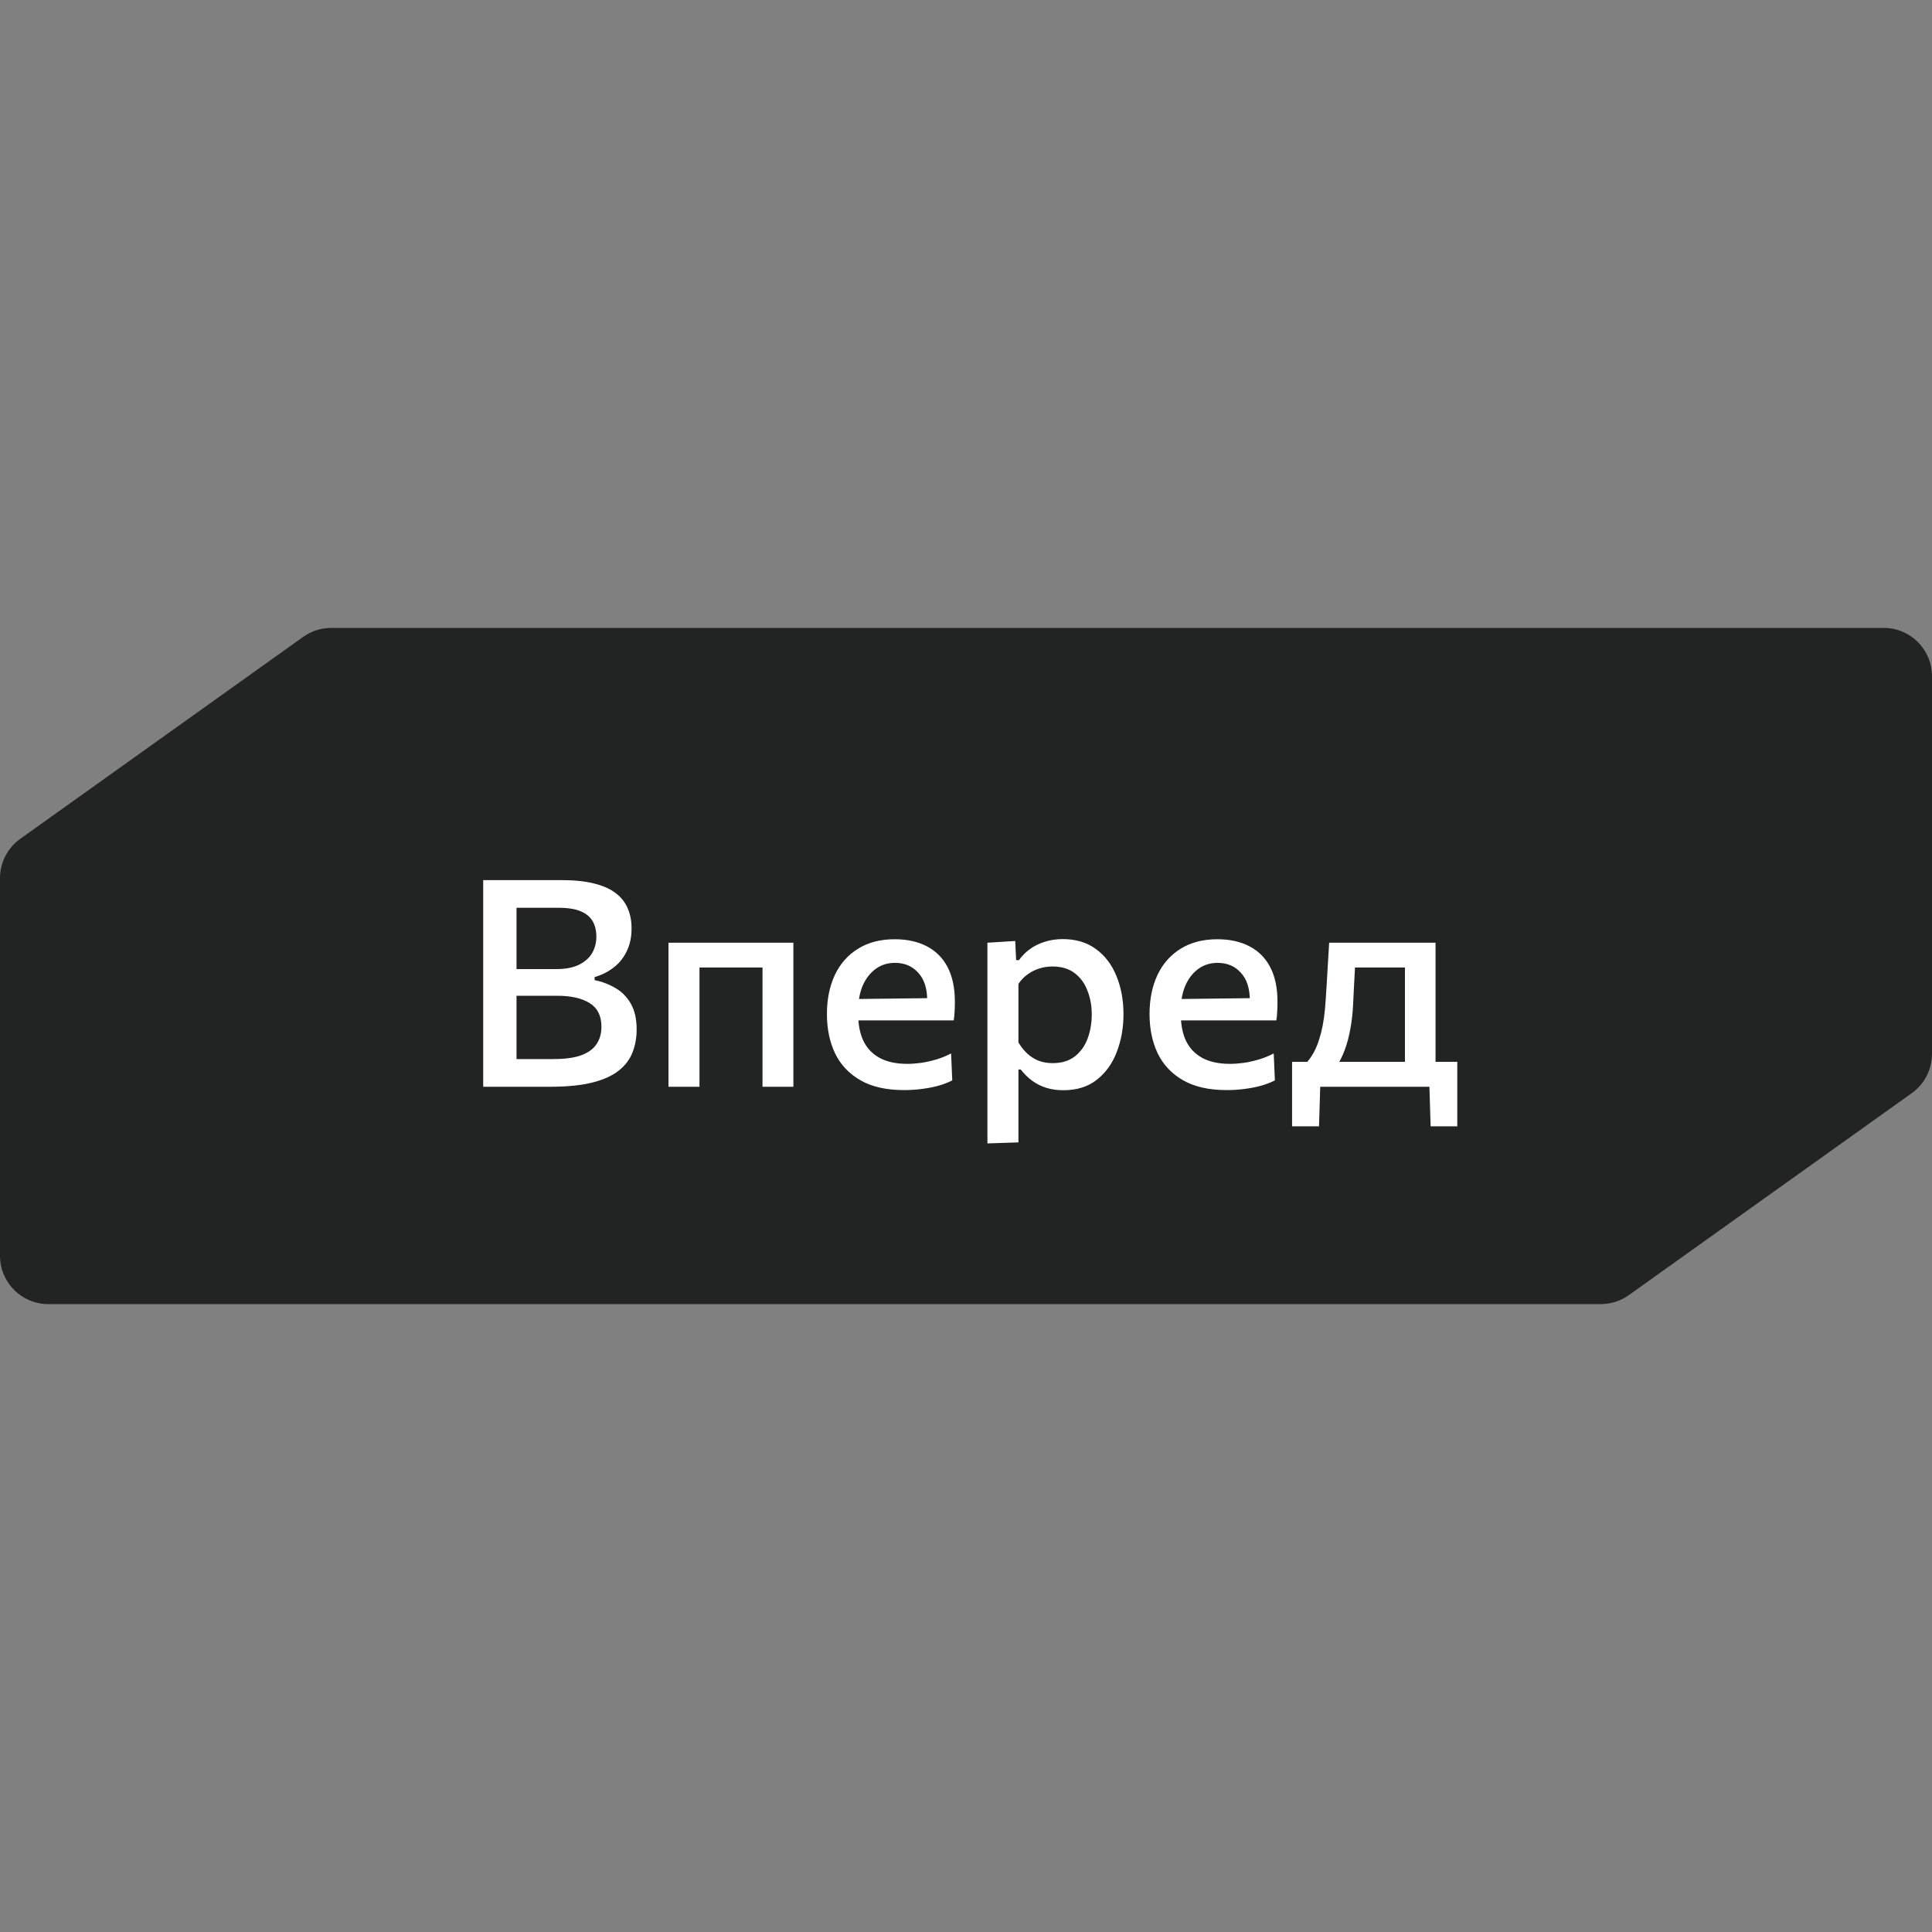
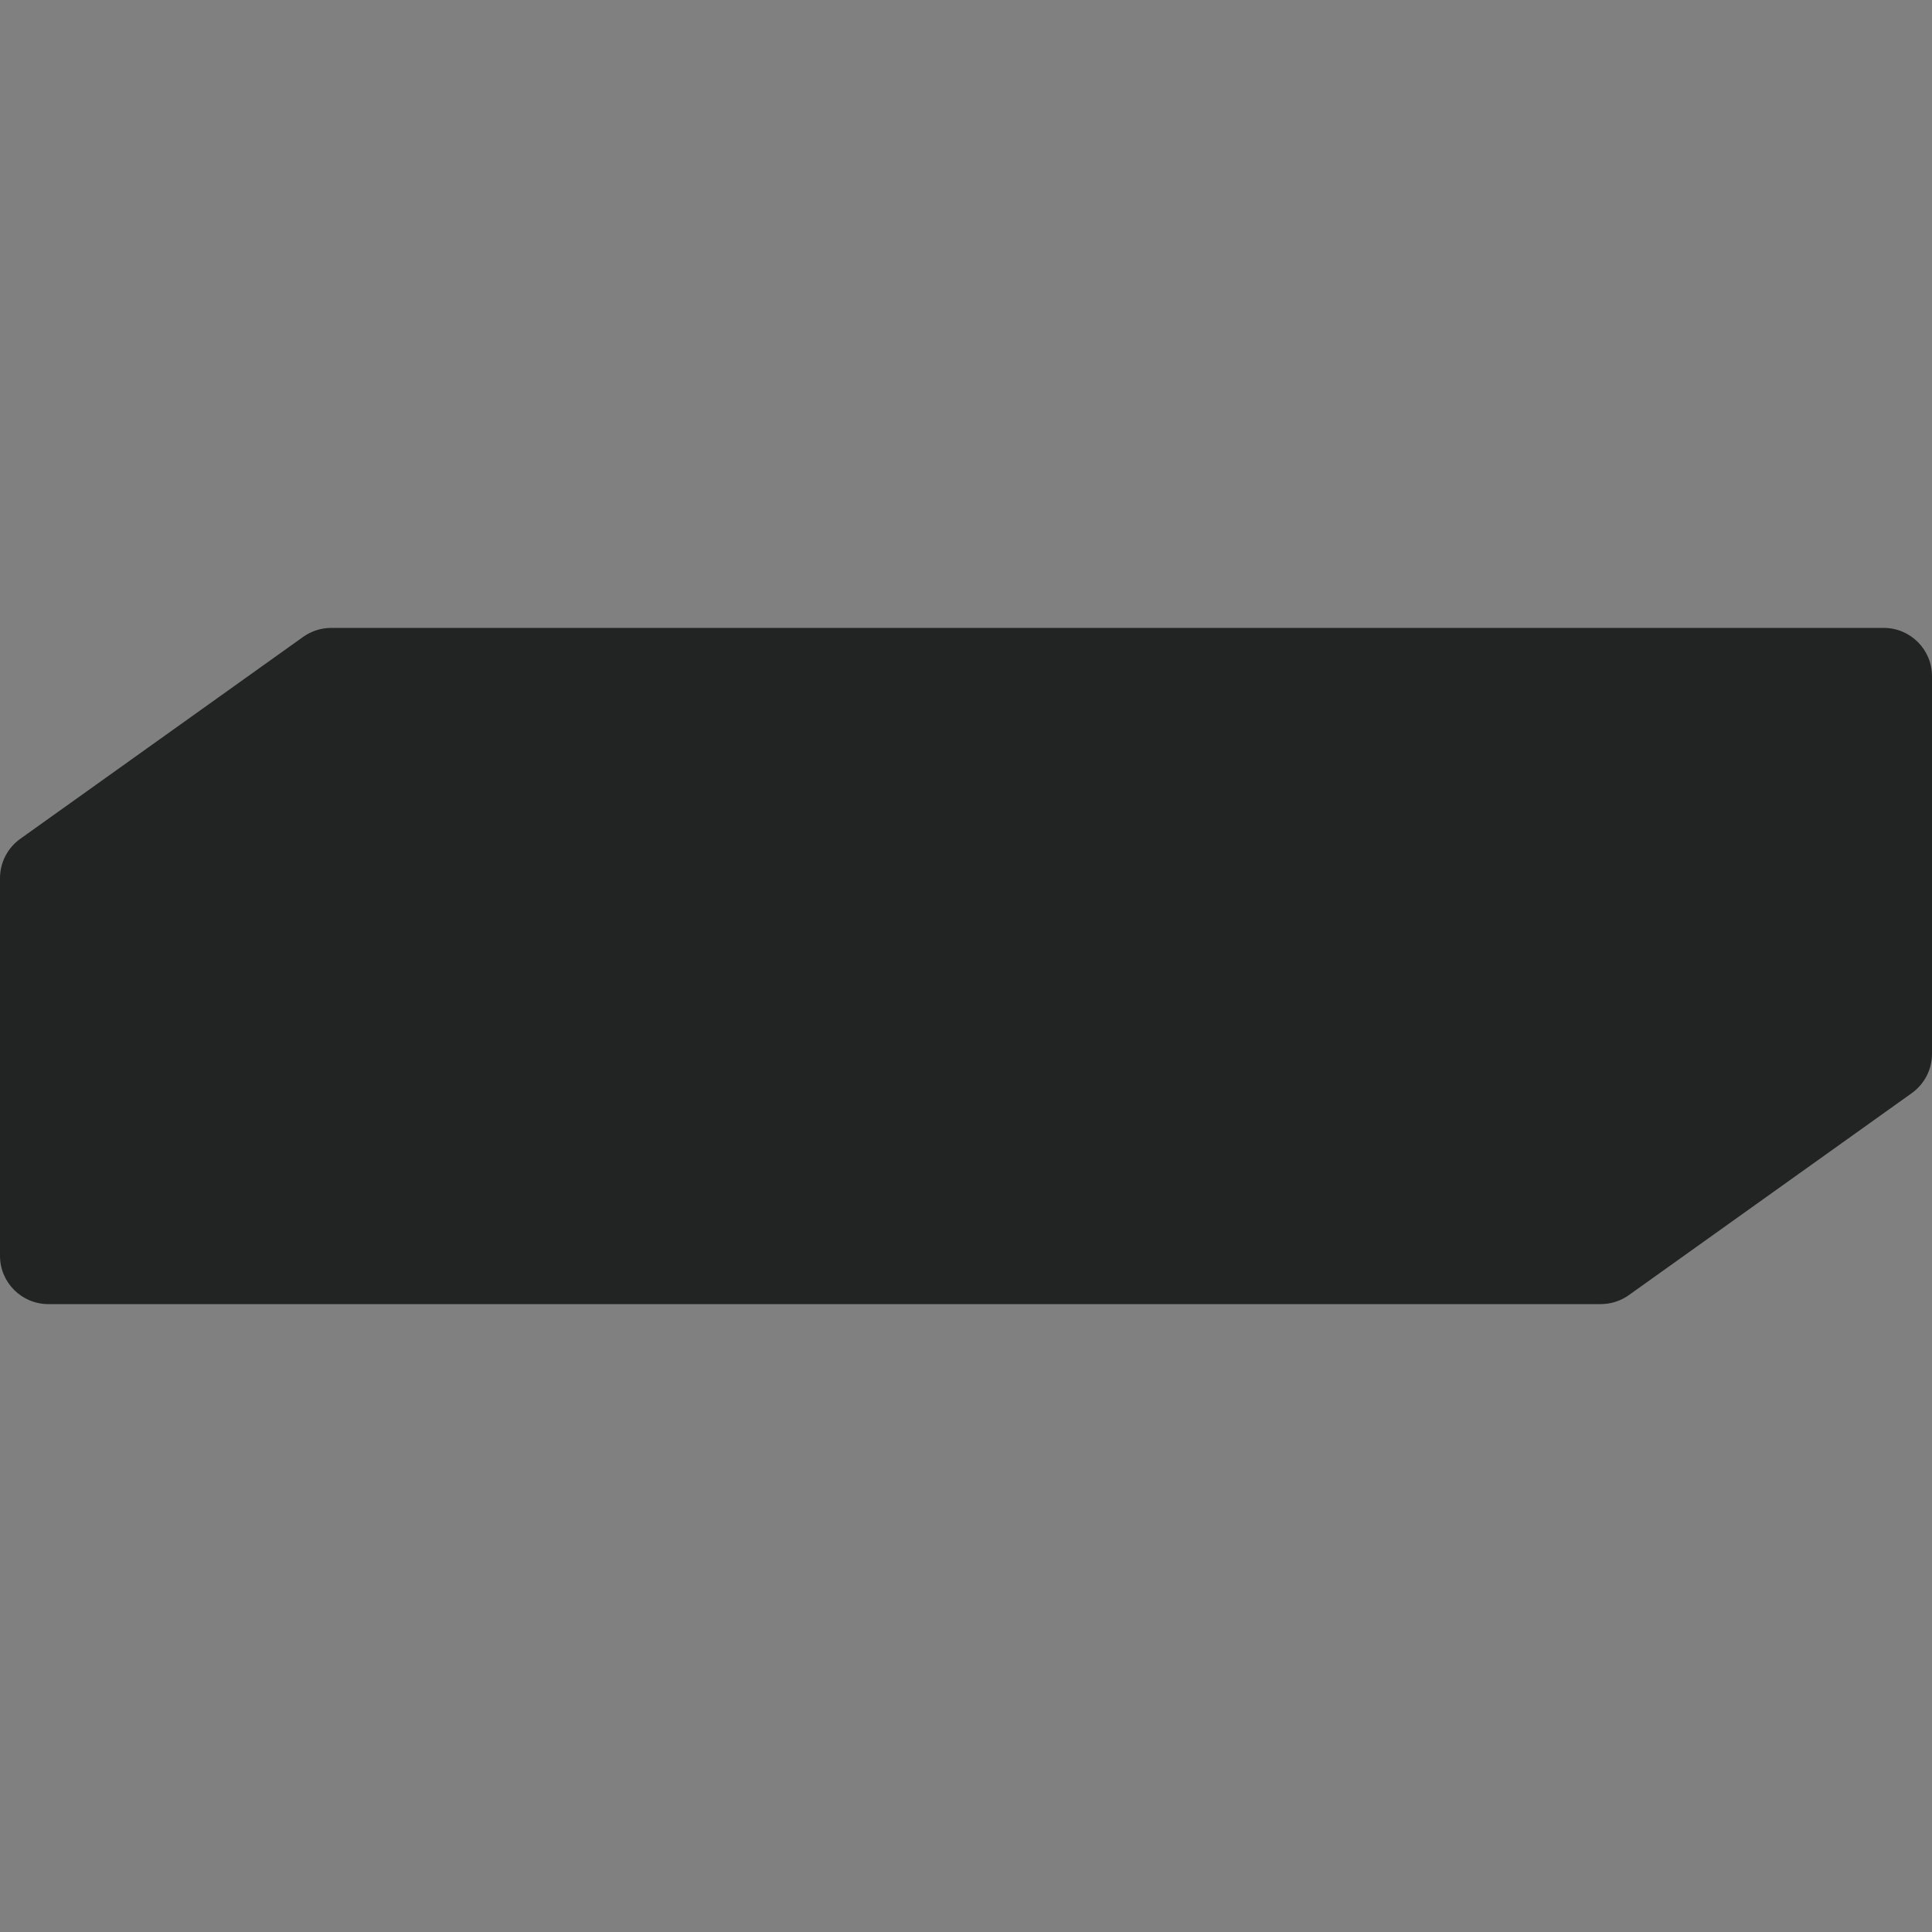
<svg xmlns="http://www.w3.org/2000/svg" width="80" height="80" viewBox="0 0 80 80" fill="none">
  <rect x="0" y="0" width="80" height="80" fill="#808080" stroke="none" />
  <path d="M0 36.363C0 35.717 0.312 35.111 0.838 34.735L12.553 26.372C12.892 26.13 13.299 26 13.715 26H78C79.105 26 80 26.895 80 28V43.637C80 44.283 79.688 44.889 79.162 45.265L67.447 53.628C67.108 53.87 66.701 54 66.285 54H2C0.895 54 0 53.105 0 52V36.363Z" fill="#222323" />
-   <path d="M22.798 45C22.386 45 22.004 45 21.652 45C21.304 45 20.99 45 20.71 45C20.434 45 20.2 45 20.008 45C20.008 44.528 20.008 44.074 20.008 43.638C20.008 43.202 20.008 42.718 20.008 42.186V39.3C20.008 38.764 20.008 38.272 20.008 37.824C20.008 37.376 20.008 36.916 20.008 36.444C20.472 36.444 20.986 36.444 21.55 36.444C22.114 36.444 22.688 36.444 23.272 36.444C23.8 36.444 24.248 36.492 24.616 36.588C24.984 36.68 25.28 36.814 25.504 36.99C25.728 37.162 25.892 37.372 25.996 37.62C26.1 37.864 26.152 38.138 26.152 38.442C26.152 38.806 26.084 39.124 25.948 39.396C25.816 39.668 25.634 39.892 25.402 40.068C25.174 40.244 24.914 40.374 24.622 40.458V40.584C24.934 40.648 25.222 40.758 25.486 40.914C25.75 41.066 25.962 41.282 26.122 41.562C26.282 41.842 26.362 42.198 26.362 42.63C26.362 42.974 26.304 43.292 26.188 43.584C26.076 43.872 25.886 44.122 25.618 44.334C25.35 44.546 24.986 44.71 24.526 44.826C24.066 44.942 23.49 45 22.798 45ZM21.388 43.854H22.918C23.39 43.854 23.772 43.802 24.064 43.698C24.356 43.59 24.568 43.436 24.7 43.236C24.836 43.036 24.904 42.796 24.904 42.516C24.904 42.064 24.742 41.738 24.418 41.538C24.098 41.334 23.646 41.232 23.062 41.232H21.07V40.128H23.026C23.414 40.128 23.73 40.068 23.974 39.948C24.222 39.824 24.404 39.662 24.52 39.462C24.636 39.258 24.694 39.034 24.694 38.79C24.694 38.382 24.566 38.08 24.31 37.884C24.054 37.688 23.672 37.59 23.164 37.59H21.388C21.388 37.91 21.388 38.23 21.388 38.55C21.388 38.87 21.388 39.224 21.388 39.612V41.892C21.388 42.268 21.388 42.612 21.388 42.924C21.388 43.232 21.388 43.542 21.388 43.854ZM27.68 45C27.68 44.564 27.68 44.142 27.68 43.734C27.68 43.326 27.68 42.876 27.68 42.384V41.784C27.68 41.416 27.68 41.078 27.68 40.77C27.68 40.462 27.68 40.168 27.68 39.888C27.68 39.608 27.68 39.324 27.68 39.036H32.852C32.852 39.324 32.852 39.608 32.852 39.888C32.852 40.168 32.852 40.462 32.852 40.77C32.852 41.078 32.852 41.416 32.852 41.784V42.384C32.852 42.876 32.852 43.326 32.852 43.734C32.852 44.142 32.852 44.564 32.852 45H31.574C31.574 44.564 31.574 44.142 31.574 43.734C31.574 43.326 31.574 42.876 31.574 42.384V41.784C31.574 41.436 31.574 41.122 31.574 40.842C31.574 40.562 31.574 40.294 31.574 40.038C31.574 39.782 31.574 39.516 31.574 39.24L32.114 40.062H28.418L28.964 39.24C28.964 39.516 28.964 39.782 28.964 40.038C28.964 40.294 28.964 40.562 28.964 40.842C28.964 41.122 28.964 41.436 28.964 41.784V42.384C28.964 42.876 28.964 43.326 28.964 43.734C28.964 44.142 28.964 44.564 28.964 45H27.68ZM37.433 45.138C36.701 45.138 36.099 45.002 35.627 44.73C35.155 44.458 34.805 44.086 34.577 43.614C34.353 43.142 34.241 42.6 34.241 41.988C34.241 41.384 34.349 40.848 34.565 40.38C34.785 39.912 35.105 39.548 35.525 39.288C35.945 39.024 36.453 38.892 37.049 38.892C37.565 38.892 38.009 38.99 38.381 39.186C38.753 39.378 39.039 39.666 39.239 40.05C39.439 40.434 39.539 40.91 39.539 41.478C39.539 41.63 39.535 41.768 39.527 41.892C39.523 42.012 39.511 42.132 39.491 42.252L38.369 41.76C38.377 41.7 38.383 41.642 38.387 41.586C38.391 41.526 38.393 41.47 38.393 41.418C38.393 40.926 38.269 40.546 38.021 40.278C37.777 40.006 37.457 39.87 37.061 39.87C36.753 39.87 36.485 39.954 36.257 40.122C36.029 40.29 35.851 40.52 35.723 40.812C35.599 41.104 35.537 41.44 35.537 41.82V42.012C35.537 42.436 35.609 42.8 35.753 43.104C35.901 43.408 36.125 43.642 36.425 43.806C36.729 43.97 37.111 44.052 37.571 44.052C37.747 44.052 37.939 44.038 38.147 44.01C38.359 43.978 38.571 43.93 38.783 43.866C38.995 43.802 39.195 43.72 39.383 43.62L39.431 44.736C39.279 44.816 39.101 44.886 38.897 44.946C38.693 45.006 38.467 45.052 38.219 45.084C37.975 45.12 37.713 45.138 37.433 45.138ZM34.757 42.252V41.376L38.723 41.328L39.491 41.646V42.252H34.757ZM40.887 47.346C40.887 46.91 40.887 46.48 40.887 46.056C40.887 45.636 40.887 45.18 40.887 44.688V41.784C40.887 41.34 40.887 40.888 40.887 40.428C40.887 39.964 40.887 39.5 40.887 39.036L42.039 38.964L42.075 39.756H42.195C42.311 39.588 42.459 39.438 42.639 39.306C42.819 39.174 43.023 39.072 43.251 39C43.483 38.924 43.735 38.886 44.007 38.886C44.547 38.886 45.003 39.022 45.375 39.294C45.751 39.566 46.035 39.938 46.227 40.41C46.423 40.882 46.521 41.412 46.521 42C46.521 42.556 46.429 43.074 46.245 43.554C46.065 44.03 45.791 44.414 45.423 44.706C45.055 44.998 44.591 45.144 44.031 45.144C43.771 45.144 43.533 45.11 43.317 45.042C43.105 44.974 42.911 44.876 42.735 44.748C42.563 44.62 42.407 44.466 42.267 44.286H42.171V44.754C42.171 45.214 42.171 45.644 42.171 46.044C42.171 46.448 42.171 46.868 42.171 47.304L40.887 47.346ZM43.593 44.022C43.965 44.022 44.271 43.928 44.511 43.74C44.751 43.548 44.927 43.3 45.039 42.996C45.151 42.688 45.207 42.36 45.207 42.012C45.207 41.648 45.147 41.316 45.027 41.016C44.911 40.712 44.733 40.47 44.493 40.29C44.253 40.11 43.947 40.02 43.575 40.02C43.391 40.02 43.211 40.048 43.035 40.104C42.863 40.156 42.703 40.236 42.555 40.344C42.407 40.448 42.279 40.58 42.171 40.74V43.164C42.275 43.34 42.395 43.492 42.531 43.62C42.667 43.748 42.823 43.848 42.999 43.92C43.175 43.988 43.373 44.022 43.593 44.022ZM50.792 45.138C50.06 45.138 49.458 45.002 48.986 44.73C48.514 44.458 48.164 44.086 47.936 43.614C47.712 43.142 47.6 42.6 47.6 41.988C47.6 41.384 47.708 40.848 47.924 40.38C48.144 39.912 48.464 39.548 48.884 39.288C49.304 39.024 49.812 38.892 50.408 38.892C50.924 38.892 51.368 38.99 51.74 39.186C52.112 39.378 52.398 39.666 52.598 40.05C52.798 40.434 52.898 40.91 52.898 41.478C52.898 41.63 52.894 41.768 52.886 41.892C52.882 42.012 52.87 42.132 52.85 42.252L51.728 41.76C51.736 41.7 51.742 41.642 51.746 41.586C51.75 41.526 51.752 41.47 51.752 41.418C51.752 40.926 51.628 40.546 51.38 40.278C51.136 40.006 50.816 39.87 50.42 39.87C50.112 39.87 49.844 39.954 49.616 40.122C49.388 40.29 49.21 40.52 49.082 40.812C48.958 41.104 48.896 41.44 48.896 41.82V42.012C48.896 42.436 48.968 42.8 49.112 43.104C49.26 43.408 49.484 43.642 49.784 43.806C50.088 43.97 50.47 44.052 50.93 44.052C51.106 44.052 51.298 44.038 51.506 44.01C51.718 43.978 51.93 43.93 52.142 43.866C52.354 43.802 52.554 43.72 52.742 43.62L52.79 44.736C52.638 44.816 52.46 44.886 52.256 44.946C52.052 45.006 51.826 45.052 51.578 45.084C51.334 45.12 51.072 45.138 50.792 45.138ZM48.116 42.252V41.376L52.082 41.328L52.85 41.646V42.252H48.116ZM58.176 44.796C58.176 44.532 58.176 44.28 58.176 44.04C58.176 43.796 58.176 43.542 58.176 43.278C58.176 43.01 58.176 42.712 58.176 42.384V41.784C58.176 41.436 58.176 41.122 58.176 40.842C58.176 40.562 58.176 40.294 58.176 40.038C58.176 39.778 58.176 39.51 58.176 39.234L58.728 40.062H55.572L56.154 39.234C56.142 39.49 56.129 39.74 56.112 39.984C56.1 40.228 56.087 40.482 56.071 40.746C56.059 41.006 56.044 41.29 56.029 41.598C56.013 41.95 55.974 42.286 55.914 42.606C55.858 42.922 55.781 43.214 55.681 43.482C55.581 43.75 55.459 43.988 55.315 44.196L54.072 44.028C54.181 43.928 54.291 43.776 54.403 43.572C54.519 43.368 54.62 43.09 54.709 42.738C54.8 42.382 54.862 41.932 54.895 41.388C54.926 40.916 54.953 40.498 54.972 40.134C54.996 39.766 55.019 39.4 55.038 39.036H59.443C59.443 39.324 59.443 39.61 59.443 39.894C59.443 40.174 59.443 40.468 59.443 40.776C59.443 41.08 59.443 41.416 59.443 41.784V42.384C59.443 42.88 59.443 43.308 59.443 43.668C59.443 44.028 59.443 44.404 59.443 44.796H58.176ZM53.502 46.638C53.502 46.422 53.502 46.206 53.502 45.99C53.502 45.778 53.502 45.564 53.502 45.348C53.502 45.128 53.502 44.9 53.502 44.664C53.502 44.428 53.502 44.196 53.502 43.968C53.858 43.968 54.217 43.968 54.577 43.968C54.937 43.968 55.288 43.968 55.633 43.968H58.218C58.559 43.968 58.908 43.968 59.269 43.968C59.633 43.968 59.99 43.968 60.343 43.968C60.343 44.196 60.343 44.428 60.343 44.664C60.343 44.9 60.343 45.128 60.343 45.348C60.343 45.564 60.343 45.778 60.343 45.99C60.343 46.206 60.343 46.422 60.343 46.638H59.239L59.184 44.838L59.425 45H54.426L54.672 44.838L54.618 46.638H53.502Z" fill="white" />
</svg>